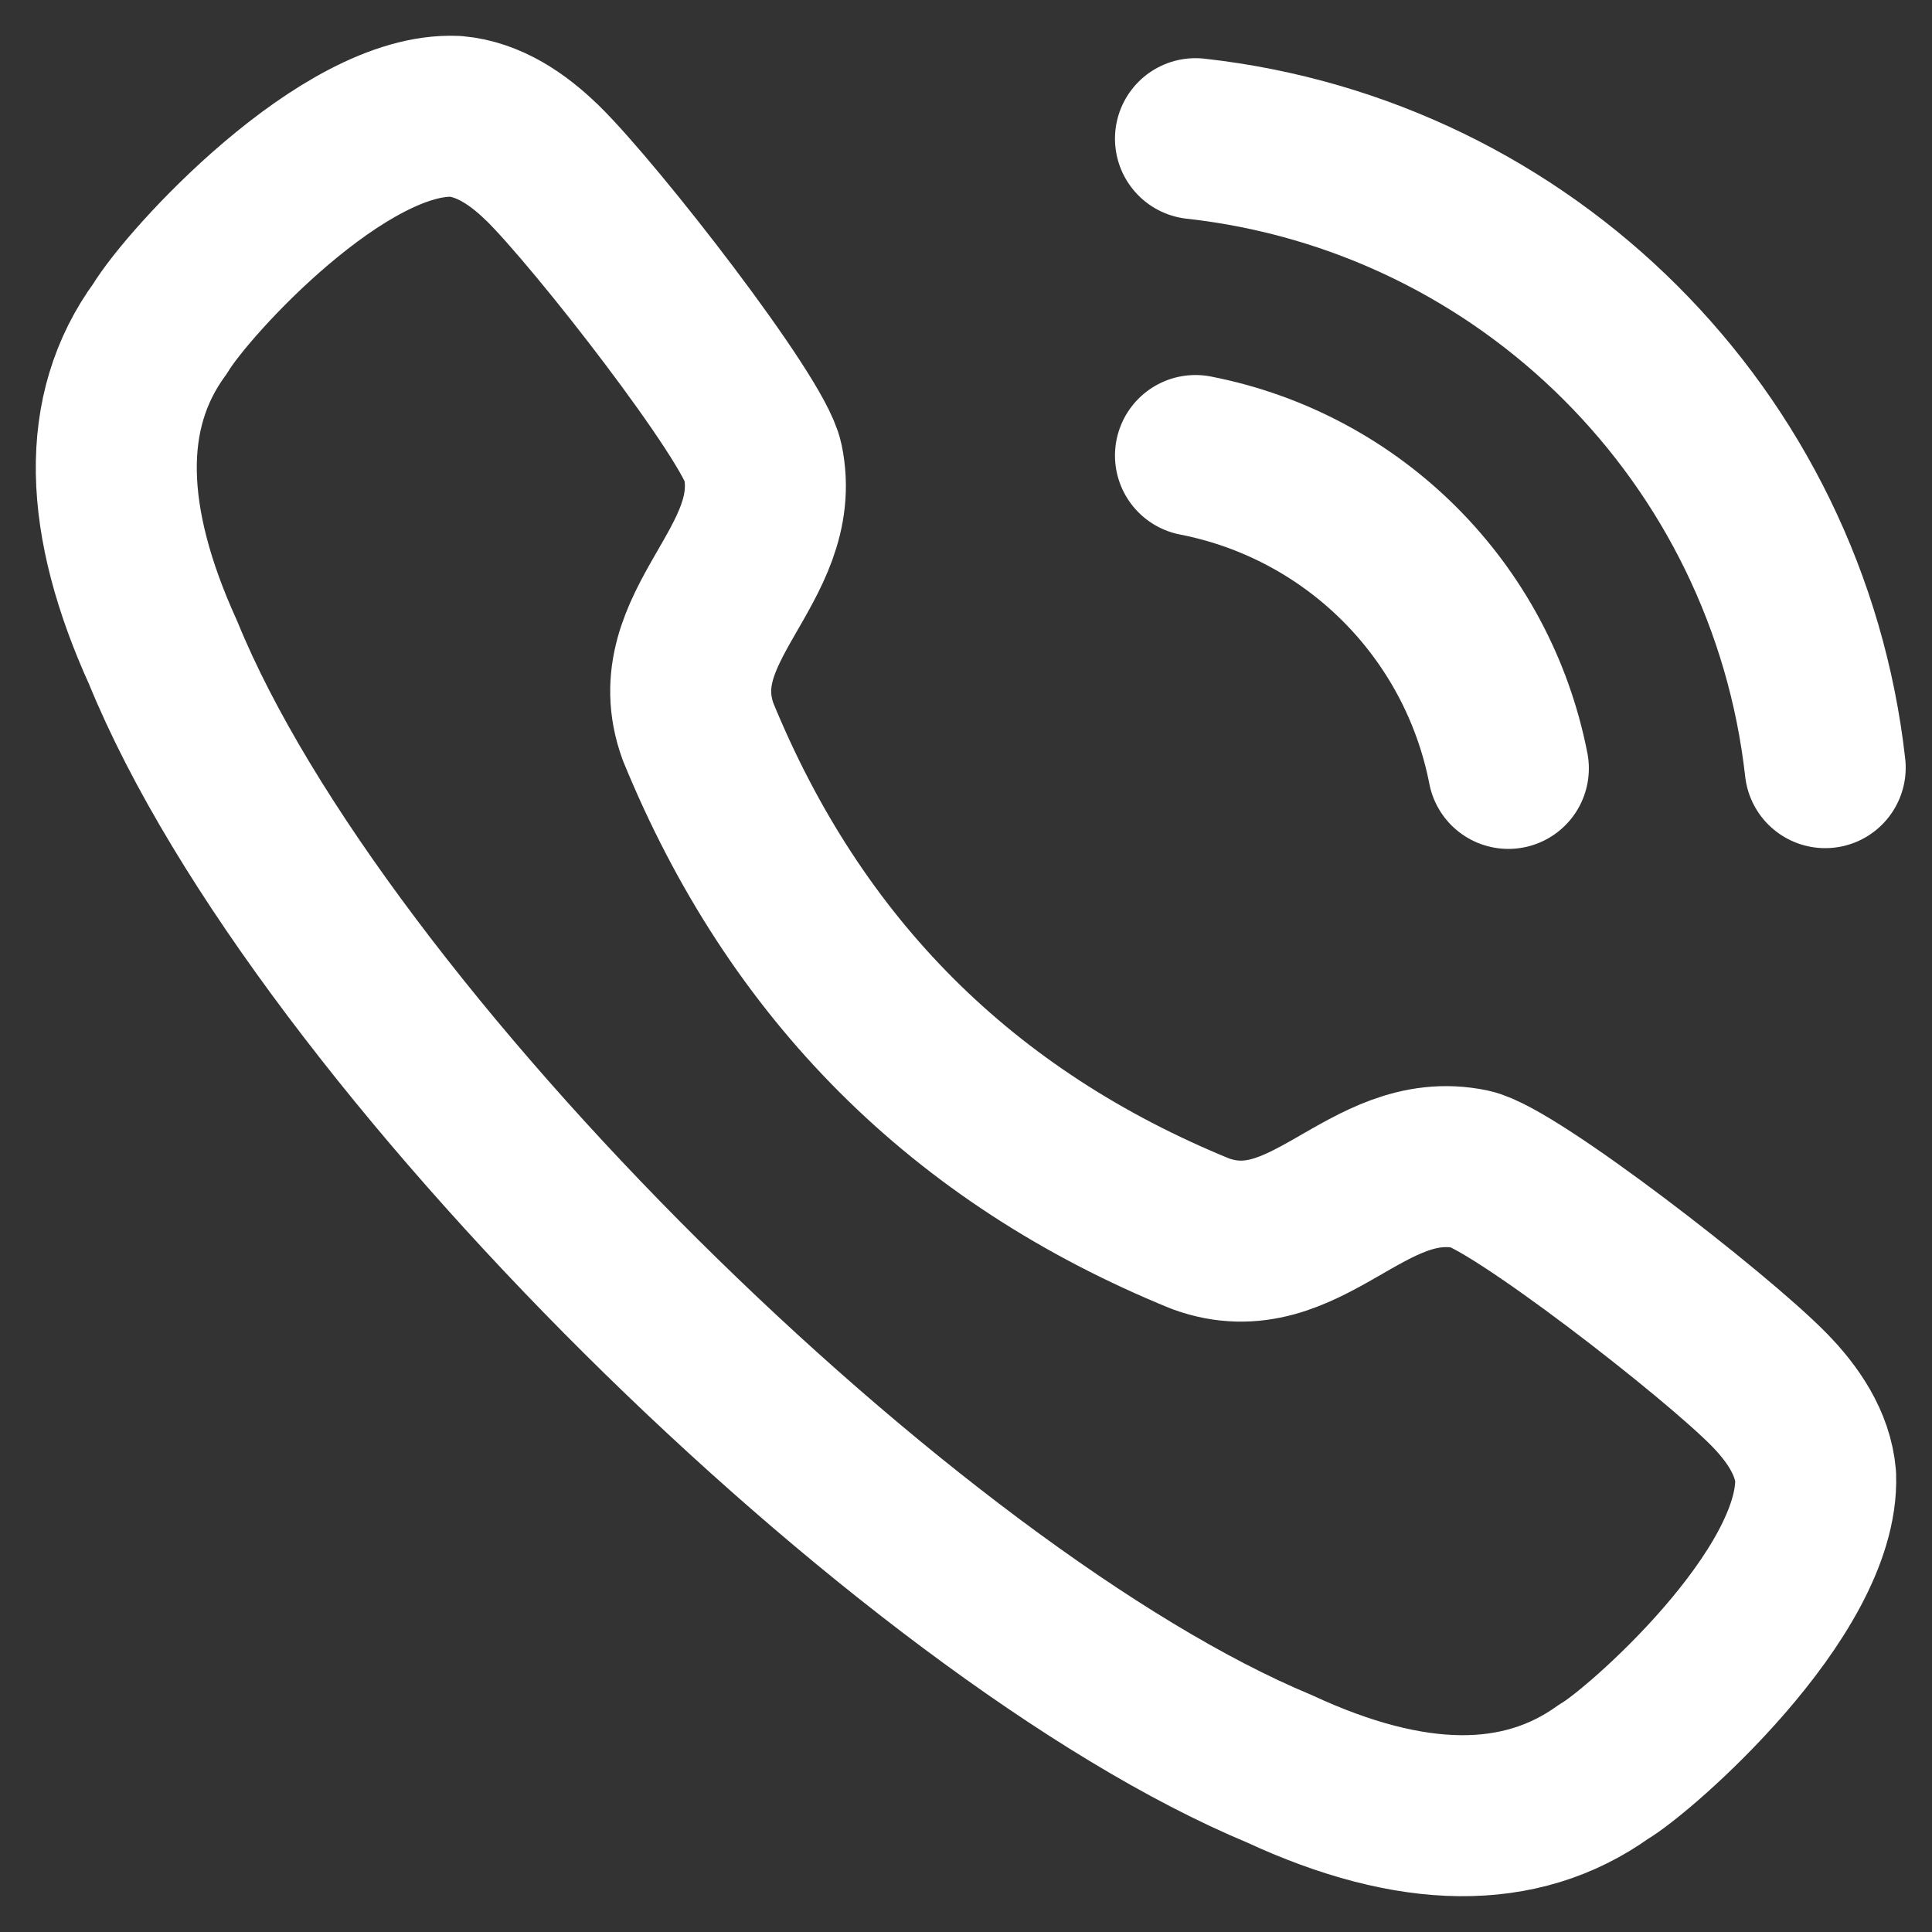
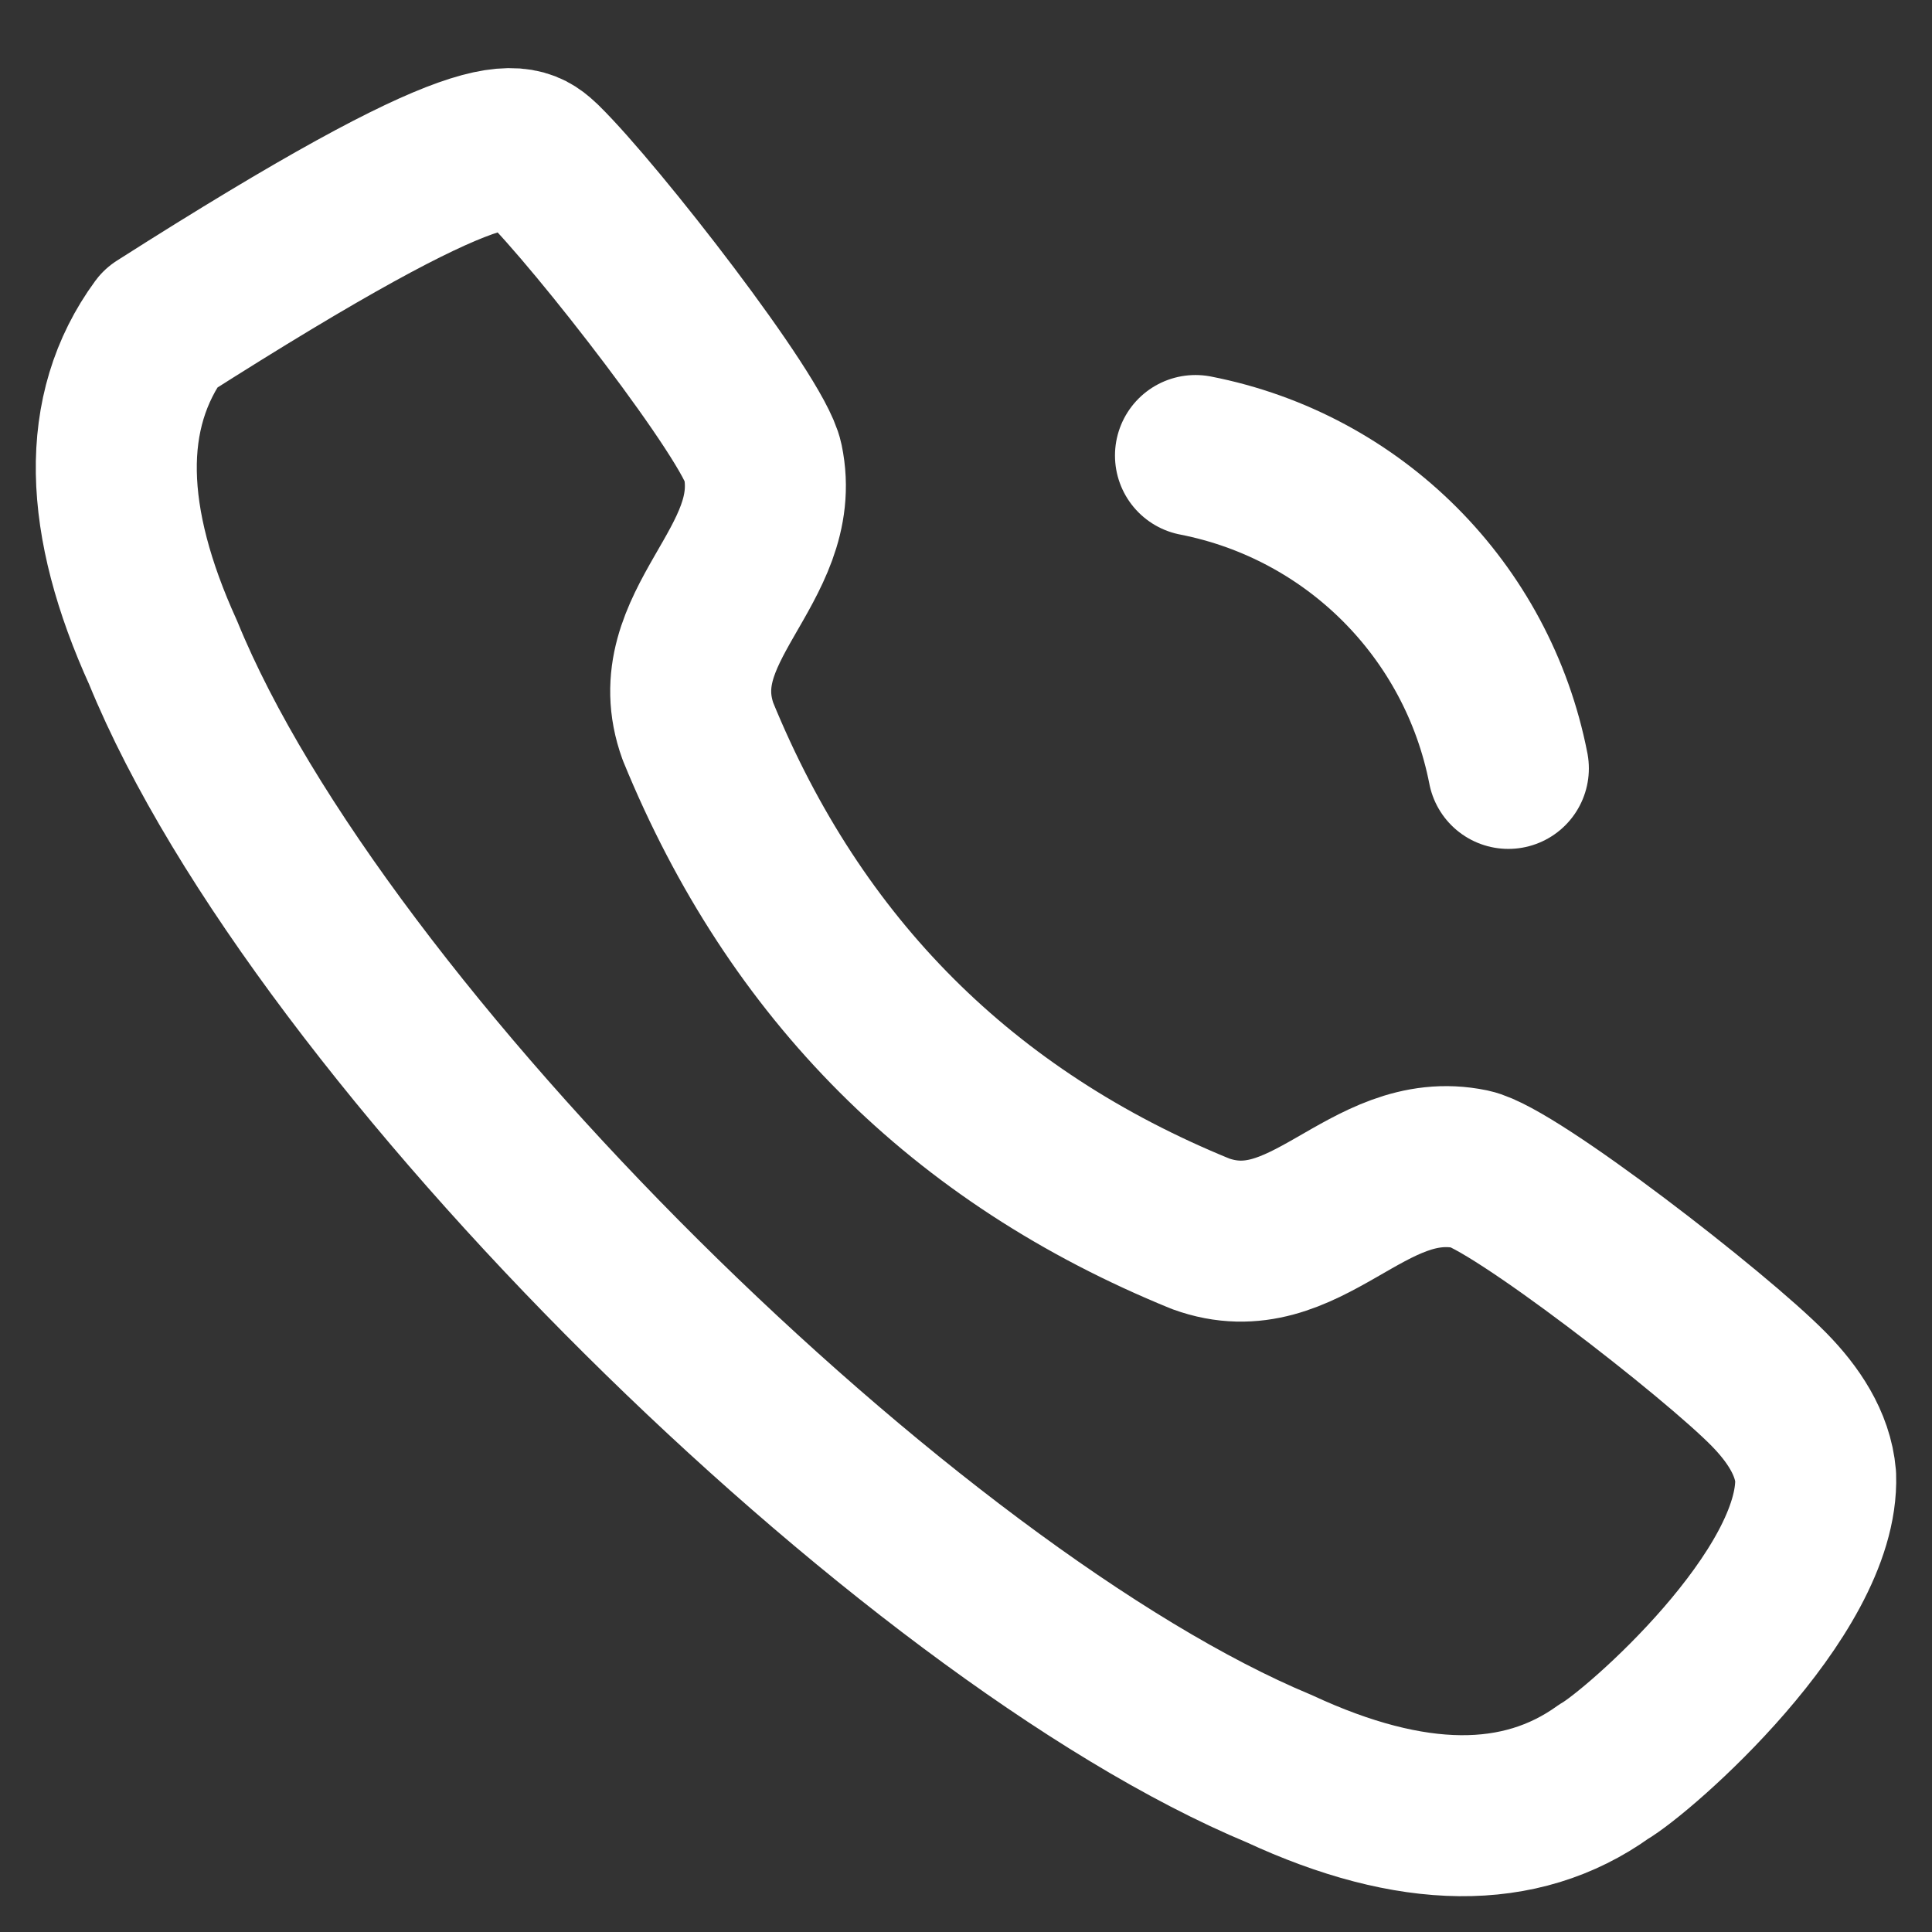
<svg xmlns="http://www.w3.org/2000/svg" width="18" height="18" viewBox="0 0 18 18" fill="none">
  <rect x="0" y="0" width="18" height="18" fill="#333333" stroke="none" />
-   <path fill-rule="evenodd" clip-rule="evenodd" d="M1.492 3.061C1.755 2.624 3.208 1.037 4.244 1.084C4.554 1.111 4.828 1.298 5.05 1.515H5.051C5.561 2.015 7.025 3.901 7.107 4.298C7.31 5.272 6.148 5.833 6.503 6.815C7.409 9.03 8.969 10.591 11.186 11.495C12.167 11.851 12.728 10.691 13.702 10.893C14.099 10.976 15.986 12.438 16.485 12.949V12.949C16.702 13.171 16.89 13.445 16.916 13.755C16.954 14.846 15.268 16.319 14.94 16.507C14.164 17.063 13.153 17.052 11.919 16.479C8.478 15.047 2.978 9.652 1.52 6.081C0.962 4.854 0.924 3.836 1.492 3.061Z" stroke="white" stroke-width="1.5" stroke-linecap="round" stroke-linejoin="round" />
-   <path d="M11.138 1.292C14.223 1.634 16.659 4.068 17.005 7.152" stroke="white" stroke-width="1.5" stroke-linecap="round" stroke-linejoin="round" />
+   <path fill-rule="evenodd" clip-rule="evenodd" d="M1.492 3.061C4.554 1.111 4.828 1.298 5.05 1.515H5.051C5.561 2.015 7.025 3.901 7.107 4.298C7.31 5.272 6.148 5.833 6.503 6.815C7.409 9.03 8.969 10.591 11.186 11.495C12.167 11.851 12.728 10.691 13.702 10.893C14.099 10.976 15.986 12.438 16.485 12.949V12.949C16.702 13.171 16.89 13.445 16.916 13.755C16.954 14.846 15.268 16.319 14.94 16.507C14.164 17.063 13.153 17.052 11.919 16.479C8.478 15.047 2.978 9.652 1.52 6.081C0.962 4.854 0.924 3.836 1.492 3.061Z" stroke="white" stroke-width="1.5" stroke-linecap="round" stroke-linejoin="round" />
  <path d="M11.138 4.244C12.613 4.532 13.765 5.684 14.053 7.159" stroke="white" stroke-width="1.5" stroke-linecap="round" stroke-linejoin="round" />
</svg>